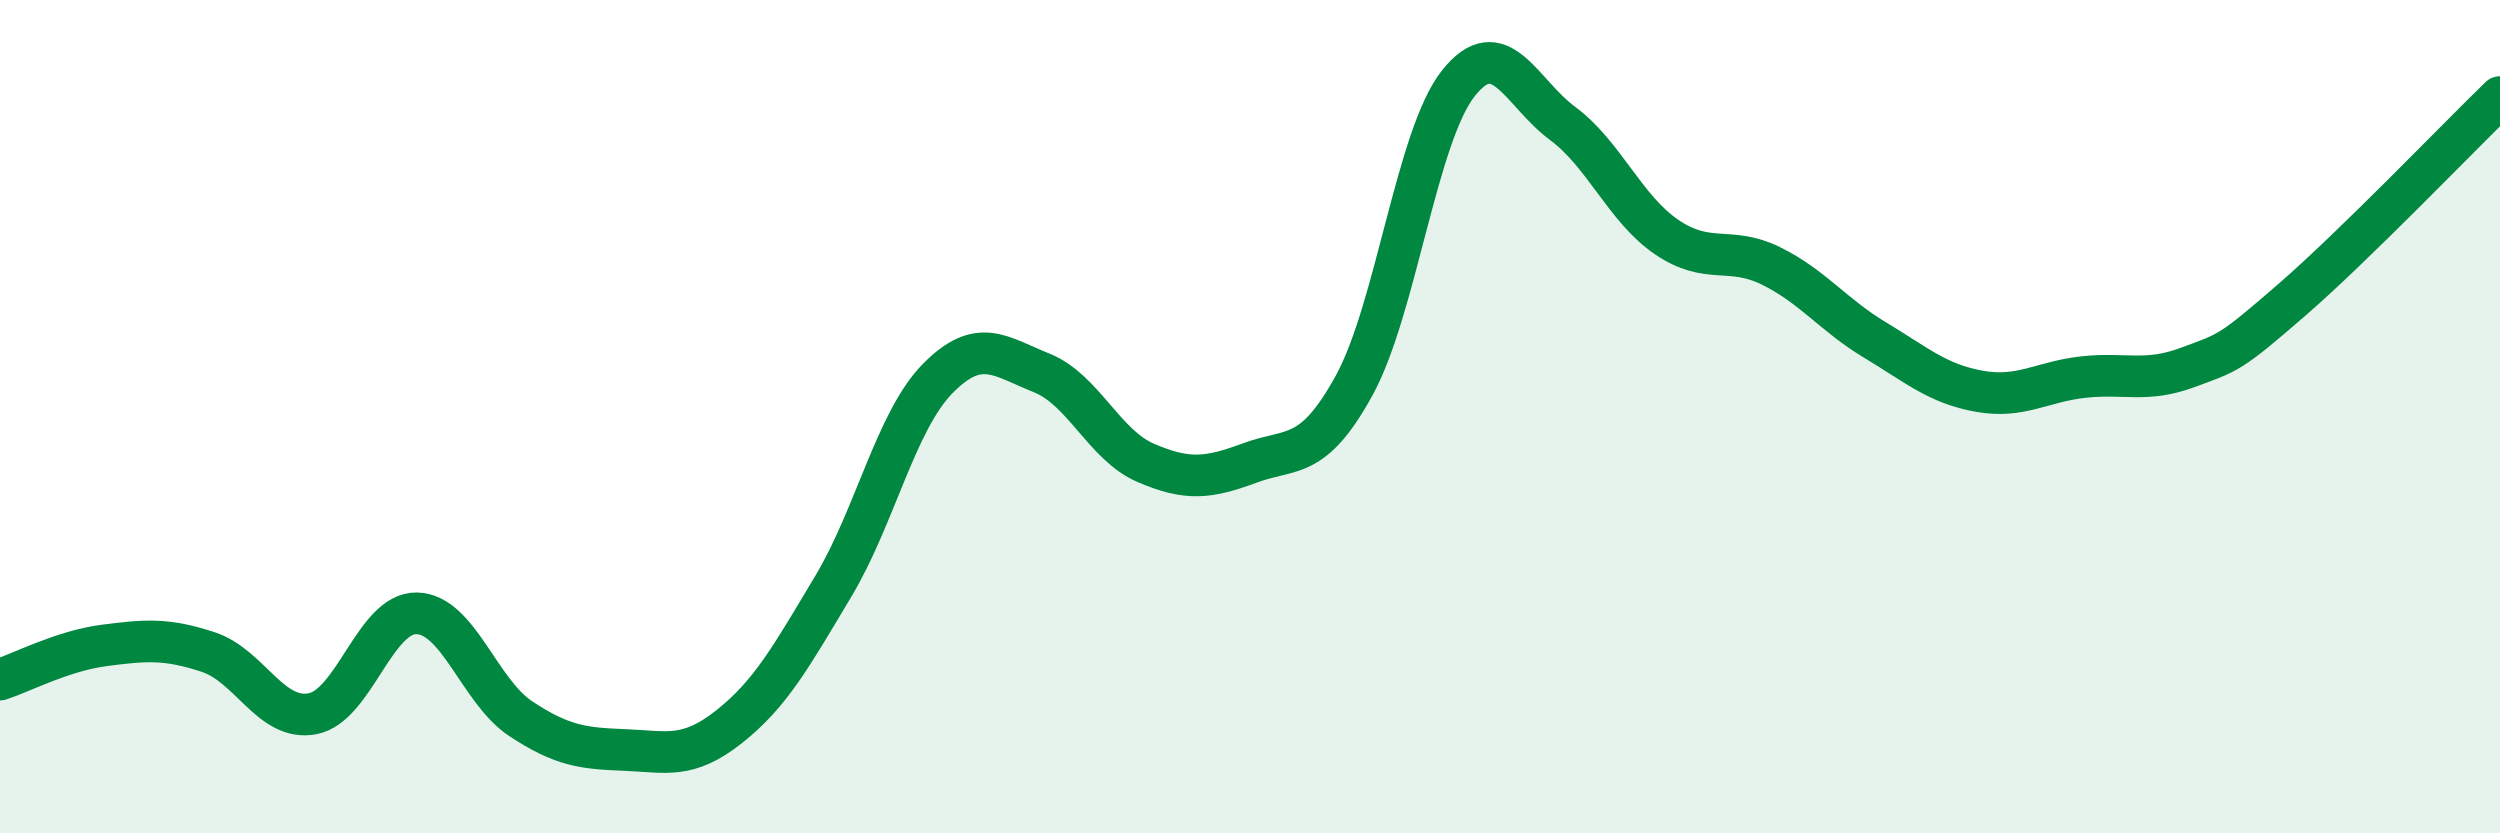
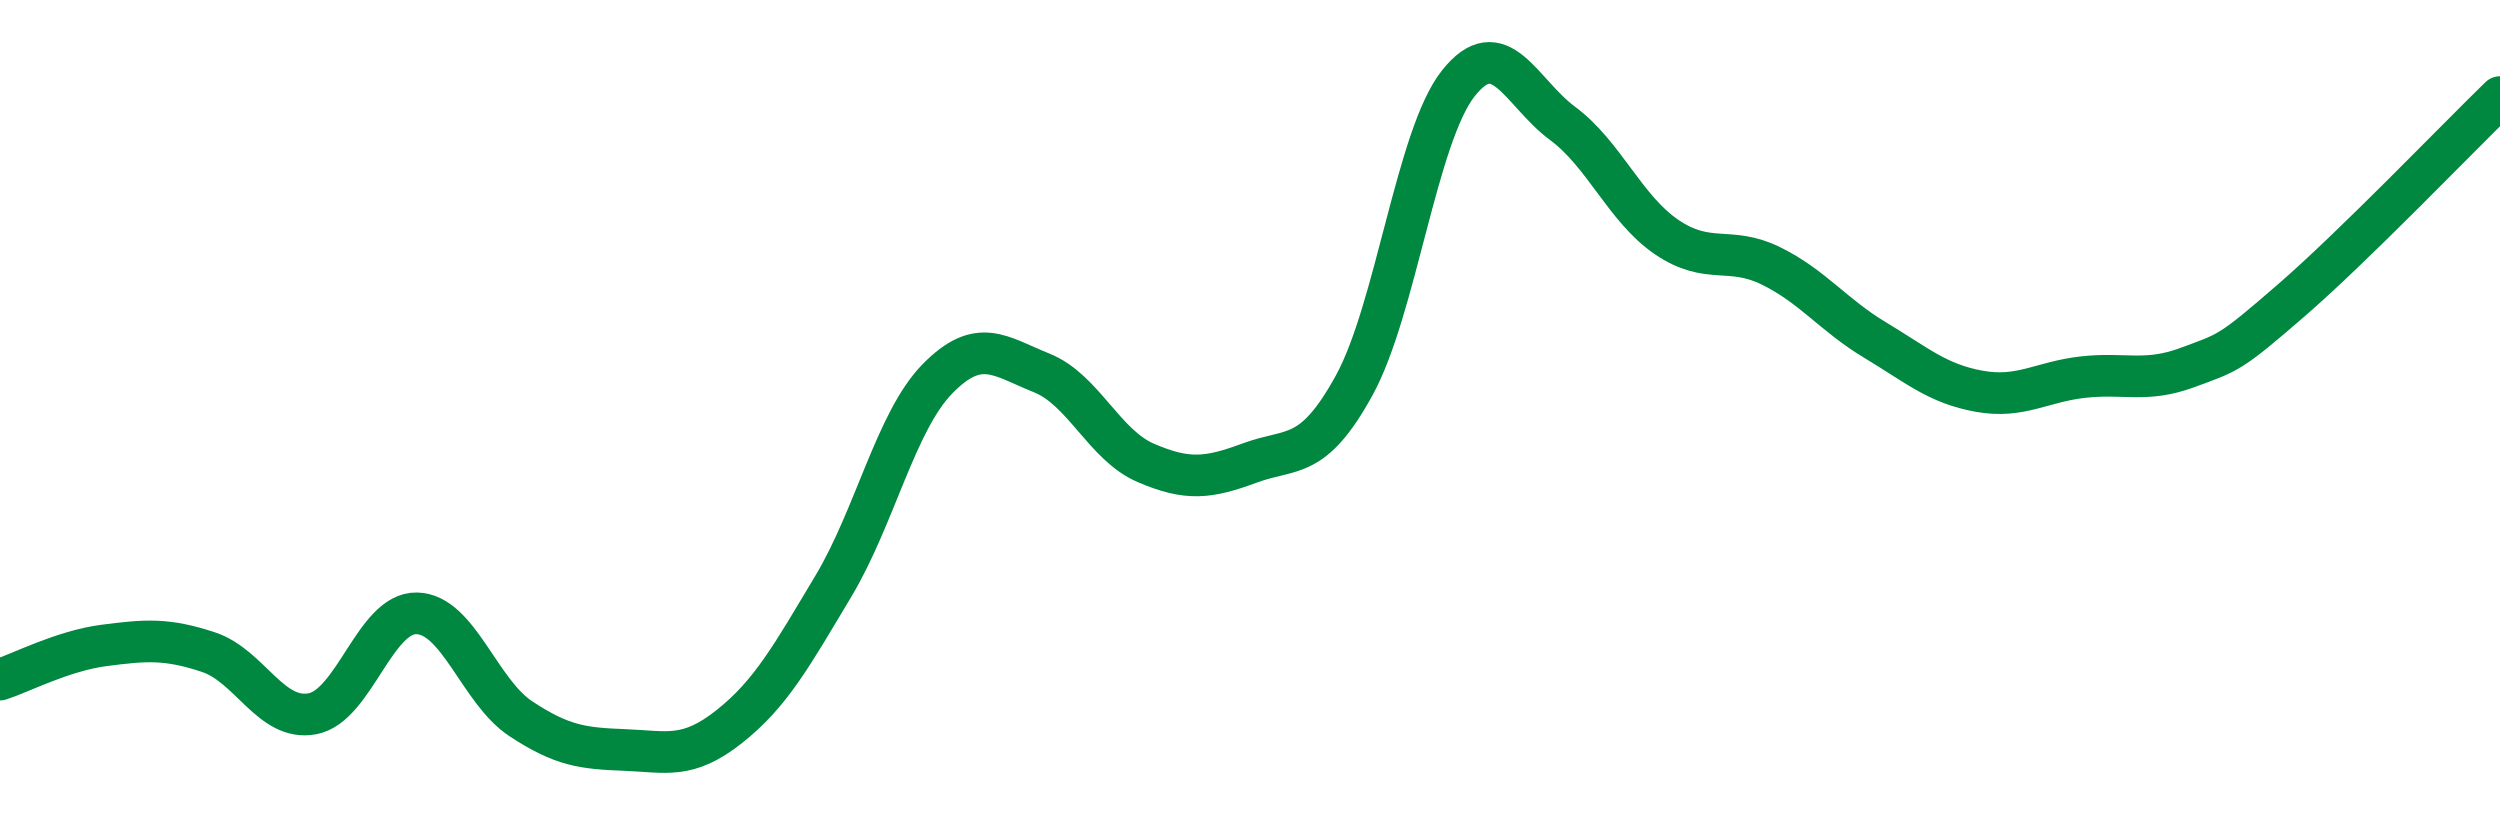
<svg xmlns="http://www.w3.org/2000/svg" width="60" height="20" viewBox="0 0 60 20">
-   <path d="M 0,16.31 C 0.5,16.15 1.5,15.62 2.5,15.49 C 3.5,15.36 4,15.32 5,15.65 C 6,15.98 6.5,17.32 7.5,17.13 C 8.5,16.94 9,14.7 10,14.72 C 11,14.74 11.5,16.59 12.5,17.25 C 13.5,17.91 14,17.96 15,18 C 16,18.04 16.5,18.23 17.5,17.44 C 18.5,16.65 19,15.74 20,14.07 C 21,12.4 21.5,10.11 22.5,9.09 C 23.5,8.07 24,8.55 25,8.95 C 26,9.35 26.5,10.68 27.5,11.11 C 28.5,11.54 29,11.48 30,11.11 C 31,10.74 31.5,11.07 32.5,9.25 C 33.5,7.43 34,3.26 35,2 C 36,0.74 36.5,2.22 37.5,2.96 C 38.5,3.7 39,5.01 40,5.69 C 41,6.37 41.5,5.89 42.5,6.38 C 43.5,6.87 44,7.56 45,8.16 C 46,8.76 46.5,9.21 47.5,9.39 C 48.5,9.57 49,9.16 50,9.05 C 51,8.94 51.5,9.19 52.5,8.82 C 53.5,8.45 53.5,8.5 55,7.2 C 56.5,5.9 59,3.3 60,2.33L60 20L0 20Z" fill="#008740" opacity="0.1" stroke-linecap="round" stroke-linejoin="round" />
  <path d="M 0,16.31 C 0.5,16.15 1.5,15.62 2.5,15.49 C 3.5,15.36 4,15.32 5,15.65 C 6,15.98 6.5,17.32 7.5,17.13 C 8.5,16.94 9,14.7 10,14.72 C 11,14.74 11.5,16.59 12.5,17.25 C 13.5,17.91 14,17.96 15,18 C 16,18.04 16.5,18.23 17.5,17.44 C 18.5,16.65 19,15.74 20,14.07 C 21,12.4 21.5,10.11 22.5,9.09 C 23.5,8.07 24,8.55 25,8.95 C 26,9.35 26.5,10.68 27.5,11.11 C 28.5,11.54 29,11.48 30,11.11 C 31,10.74 31.5,11.07 32.5,9.25 C 33.5,7.43 34,3.26 35,2 C 36,0.74 36.5,2.22 37.5,2.96 C 38.5,3.7 39,5.01 40,5.69 C 41,6.37 41.5,5.89 42.5,6.38 C 43.5,6.87 44,7.56 45,8.16 C 46,8.76 46.5,9.21 47.5,9.39 C 48.5,9.57 49,9.16 50,9.05 C 51,8.94 51.5,9.19 52.5,8.82 C 53.5,8.45 53.5,8.5 55,7.2 C 56.5,5.9 59,3.3 60,2.33" stroke="#008740" stroke-width="1" fill="none" stroke-linecap="round" stroke-linejoin="round" />
</svg>